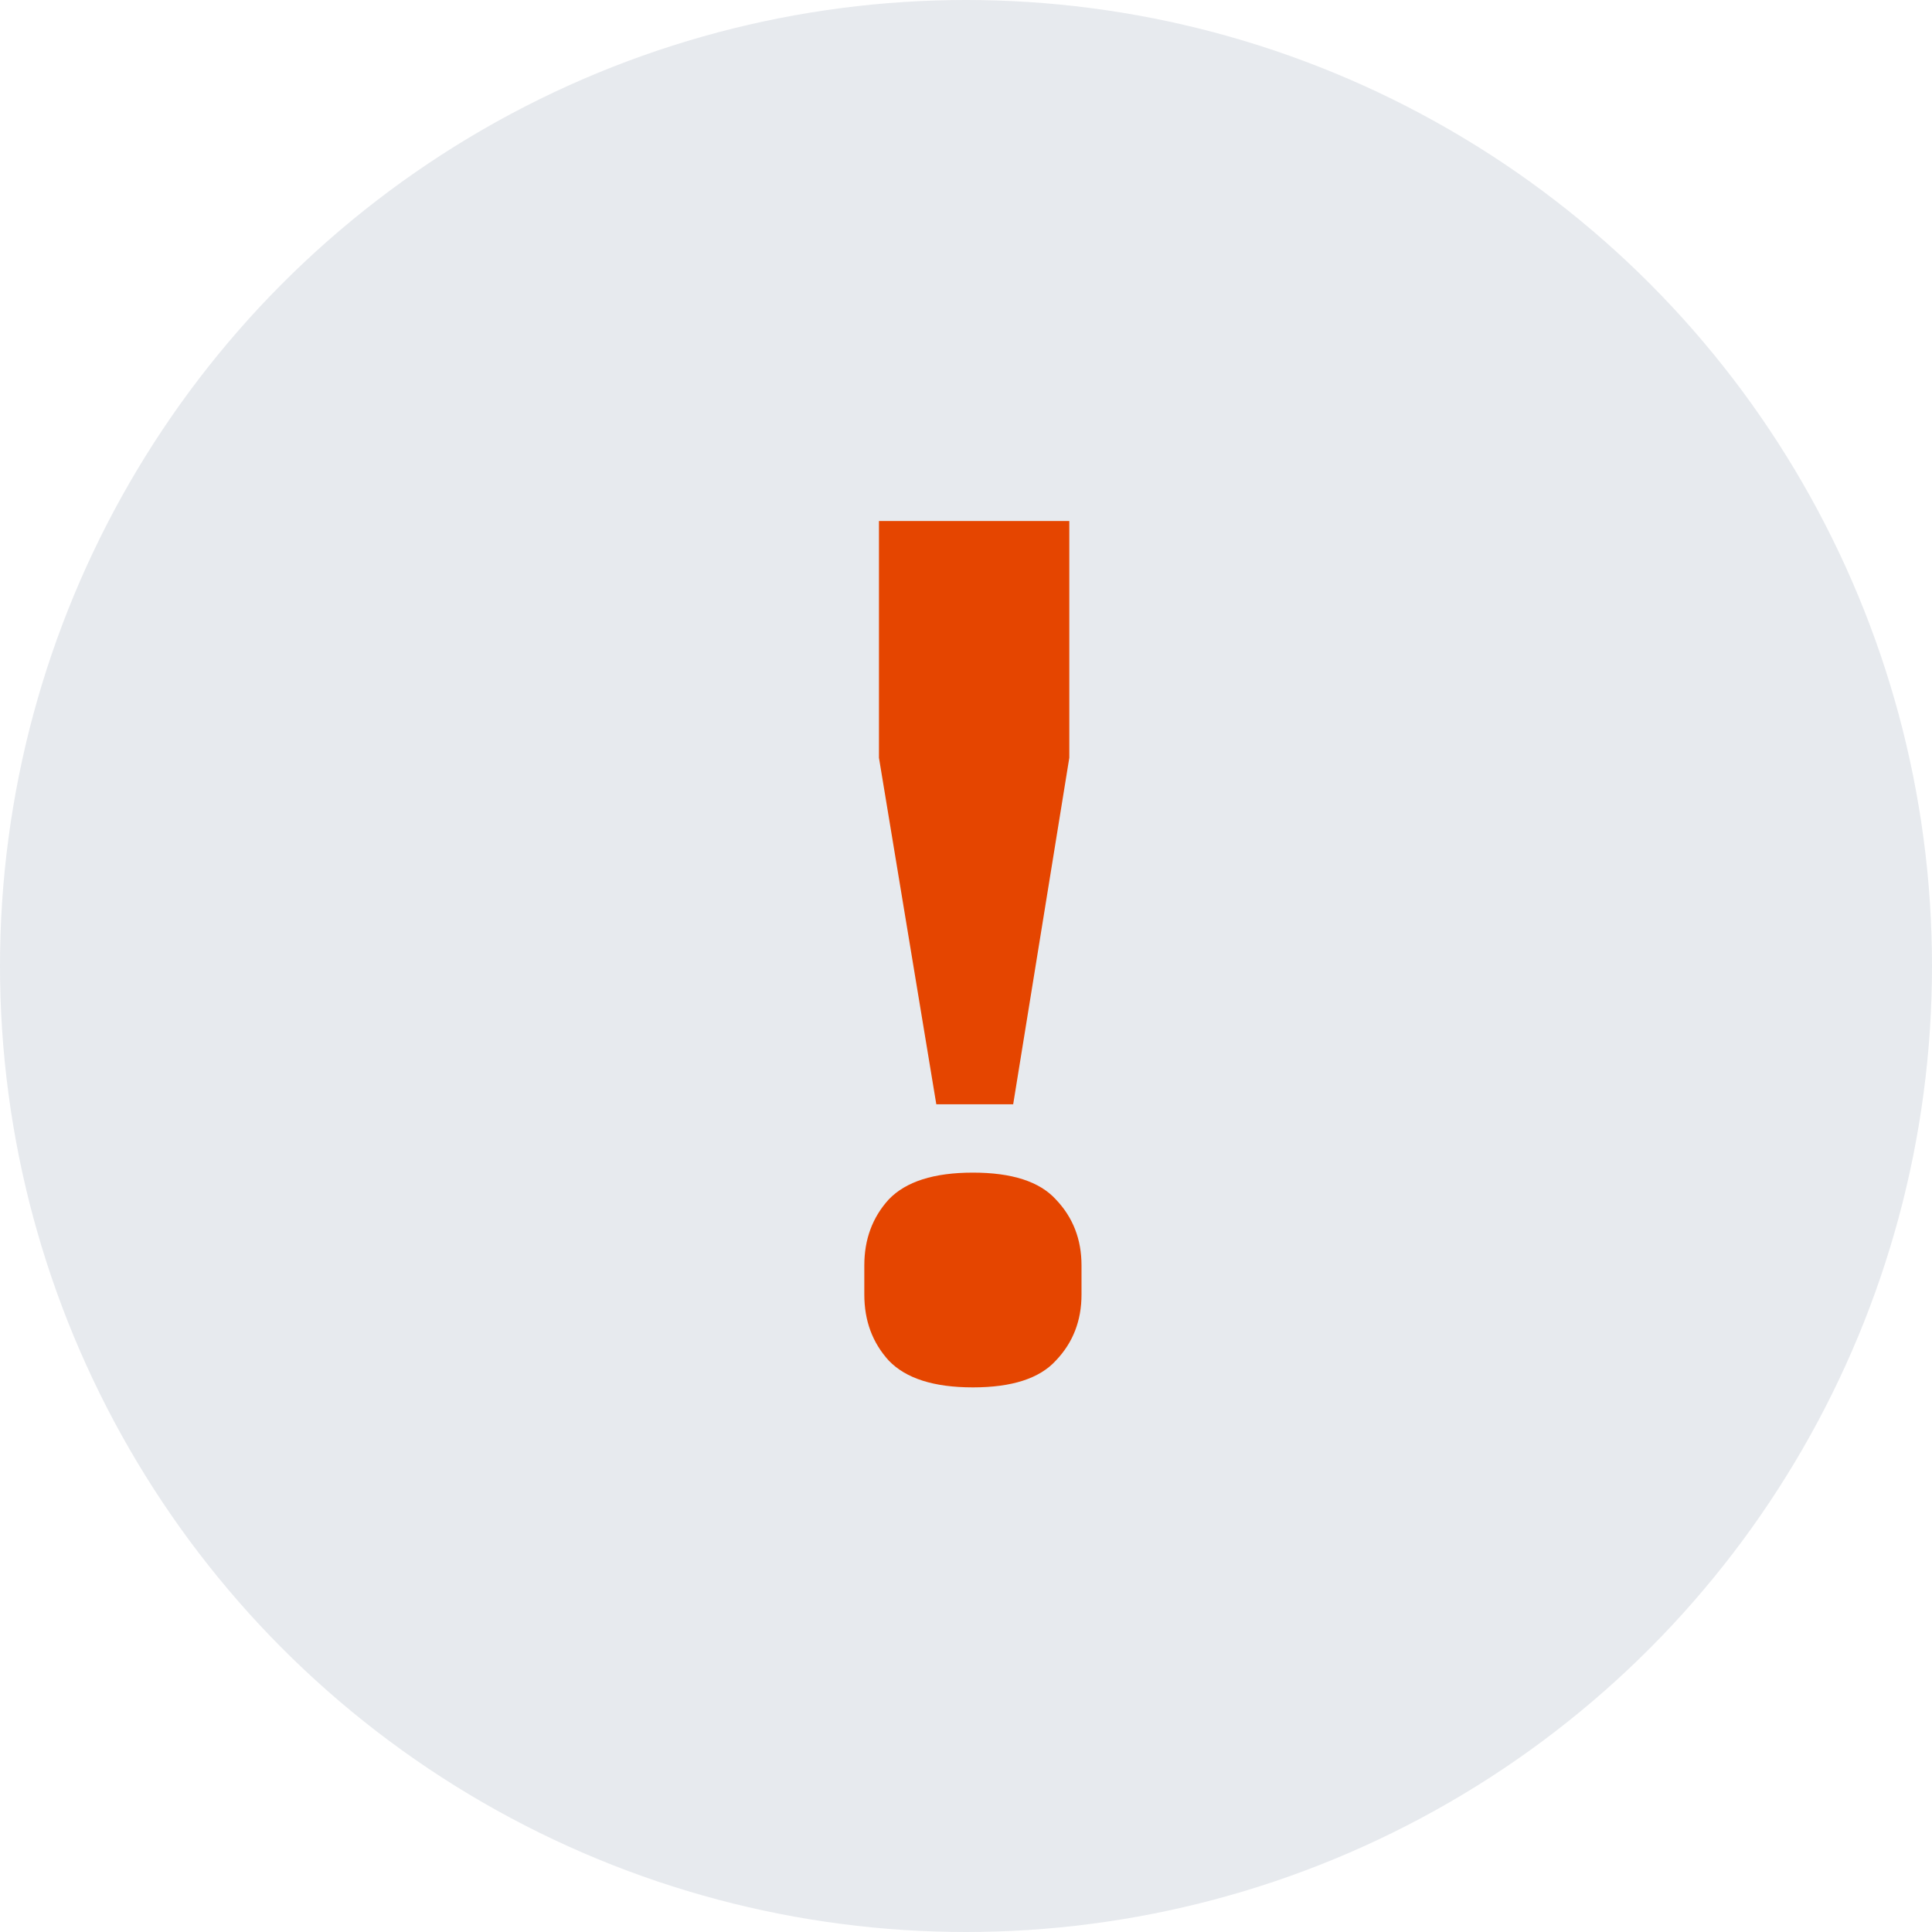
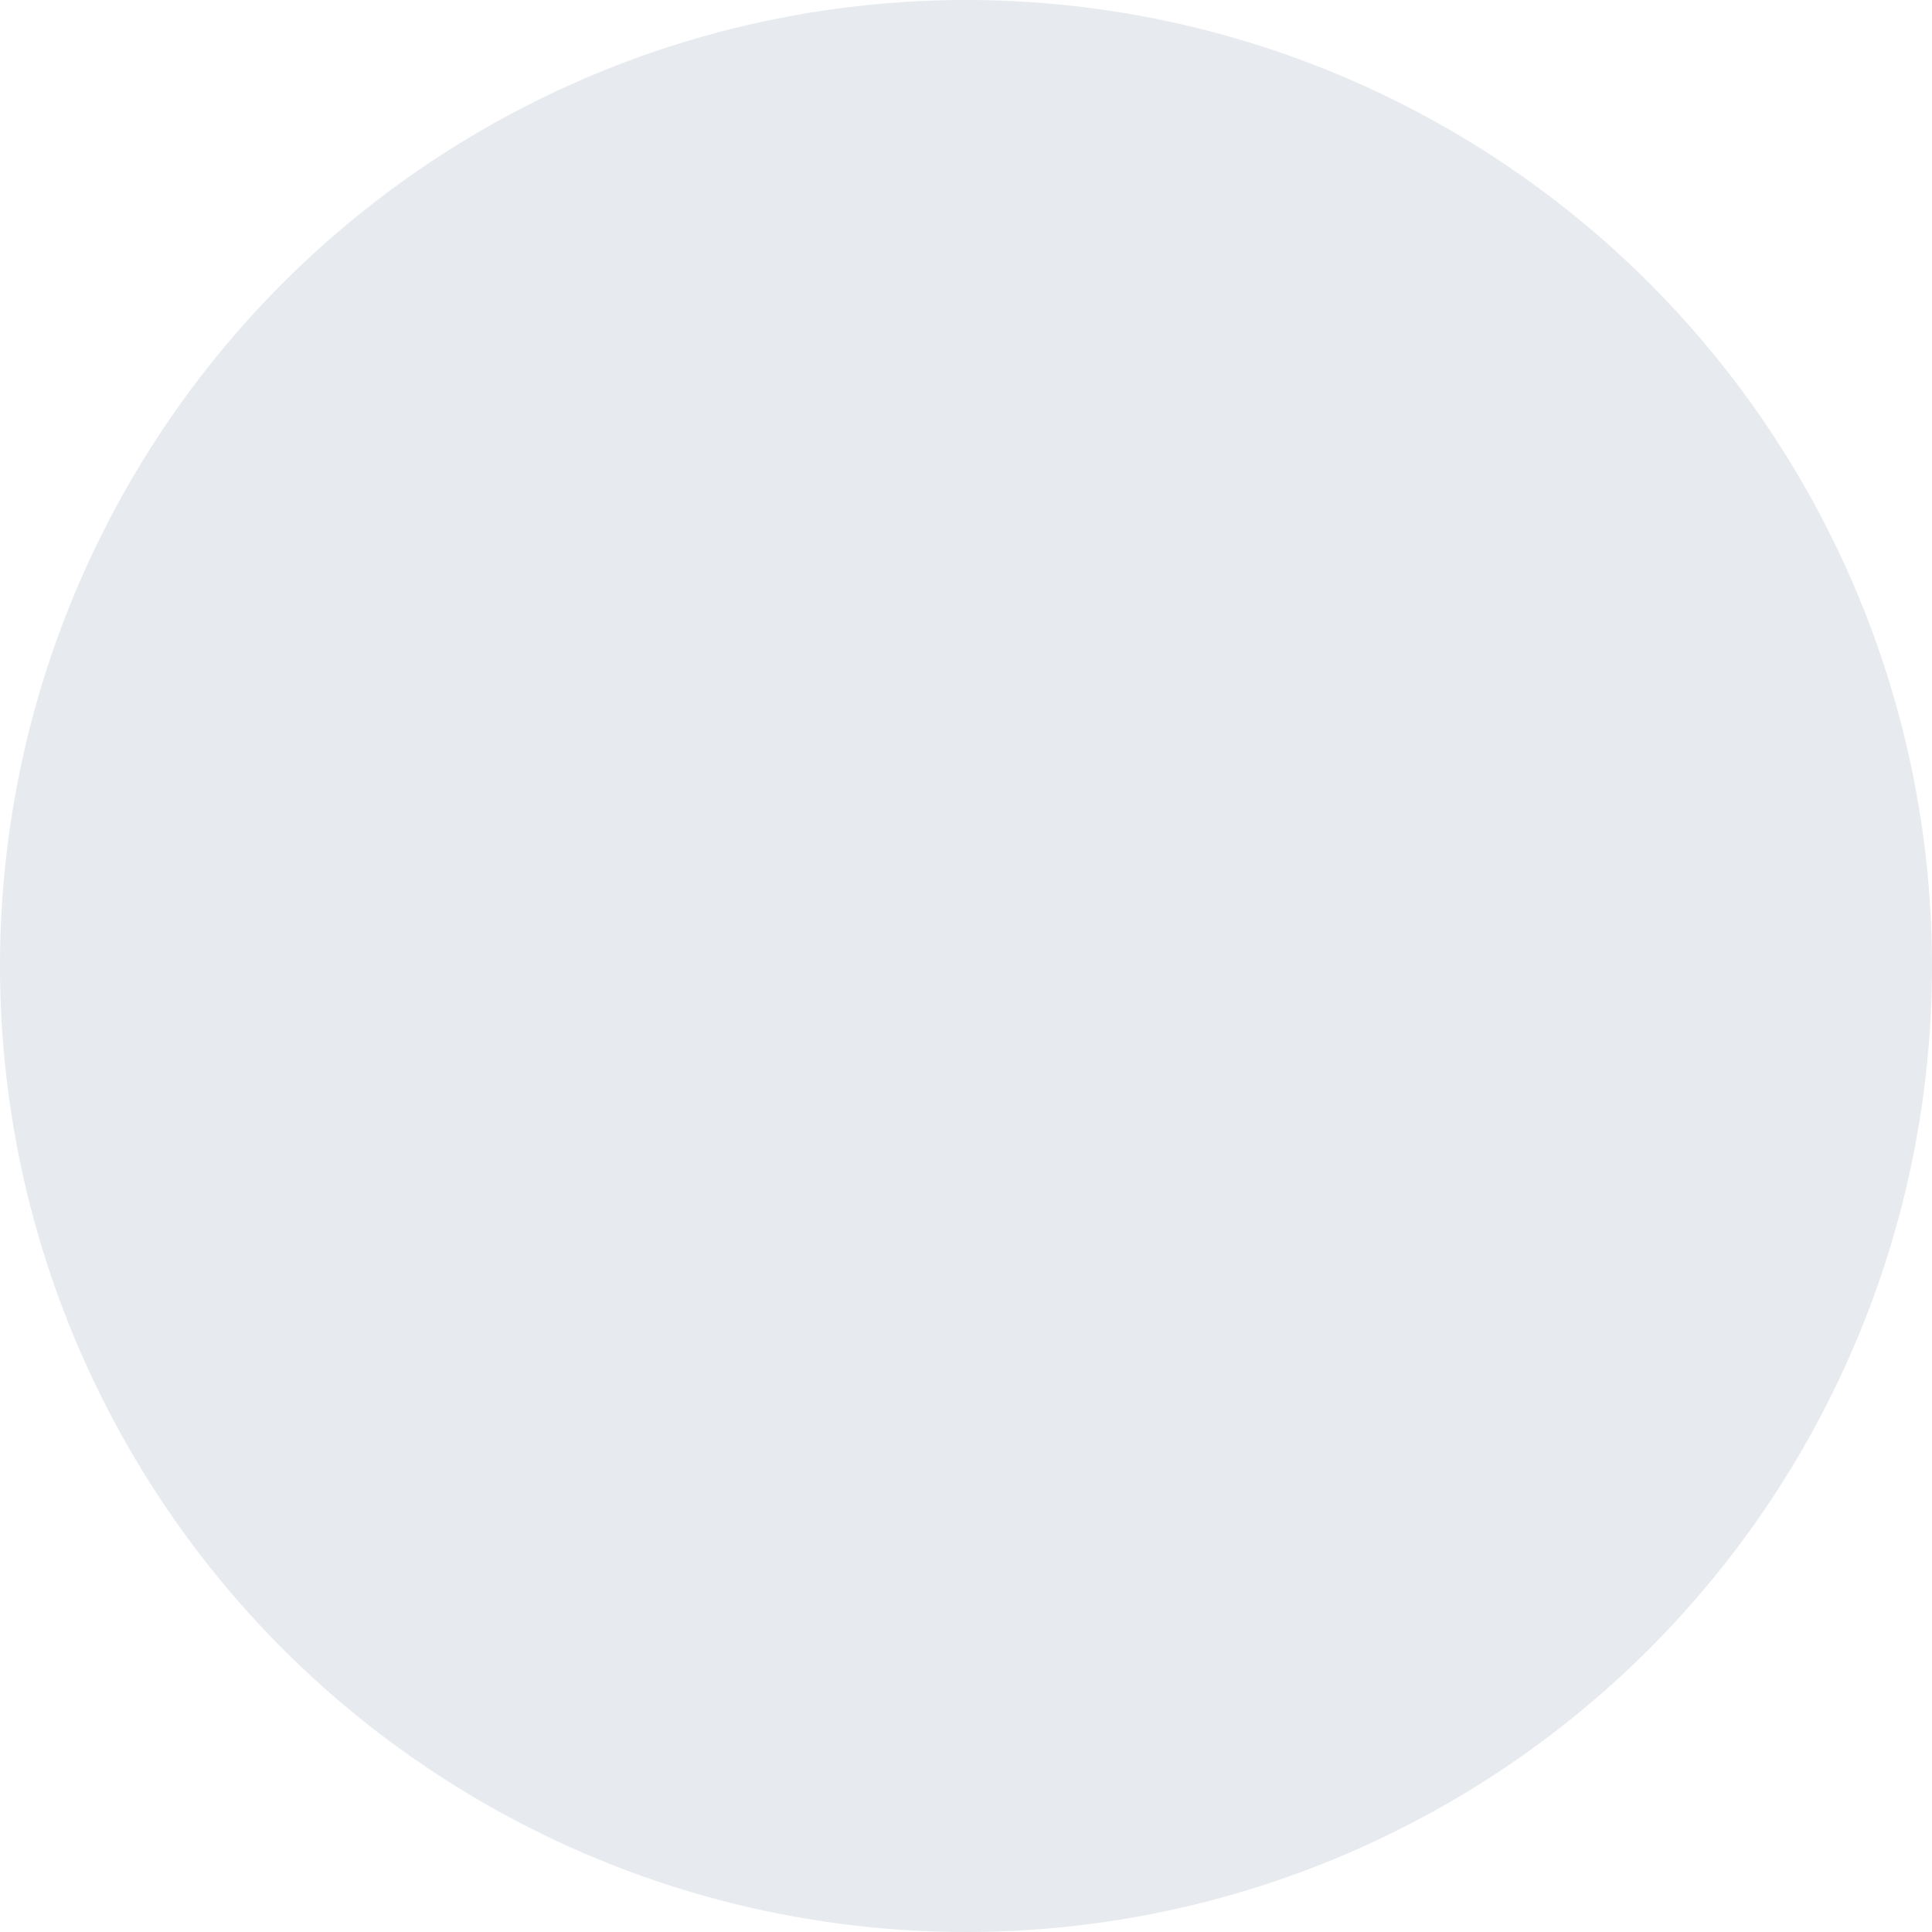
<svg xmlns="http://www.w3.org/2000/svg" width="38" height="38" fill="none">
  <circle cx="19" cy="19" r="19" fill="#132E51" fill-opacity=".1" />
-   <path d="M18.416 21.72l-1.128-6.816v-4.656h3.744v4.656l-1.104 6.816h-1.512zm.72 5.568c-.768 0-1.32-.176-1.656-.528-.32-.352-.48-.784-.48-1.296v-.576c0-.512.16-.944.48-1.296.336-.352.888-.528 1.656-.528.768 0 1.312.176 1.632.528.336.352.504.784.504 1.296v.576c0 .512-.168.944-.504 1.296-.32.352-.864.528-1.632.528z" fill="#E54500" />
</svg>